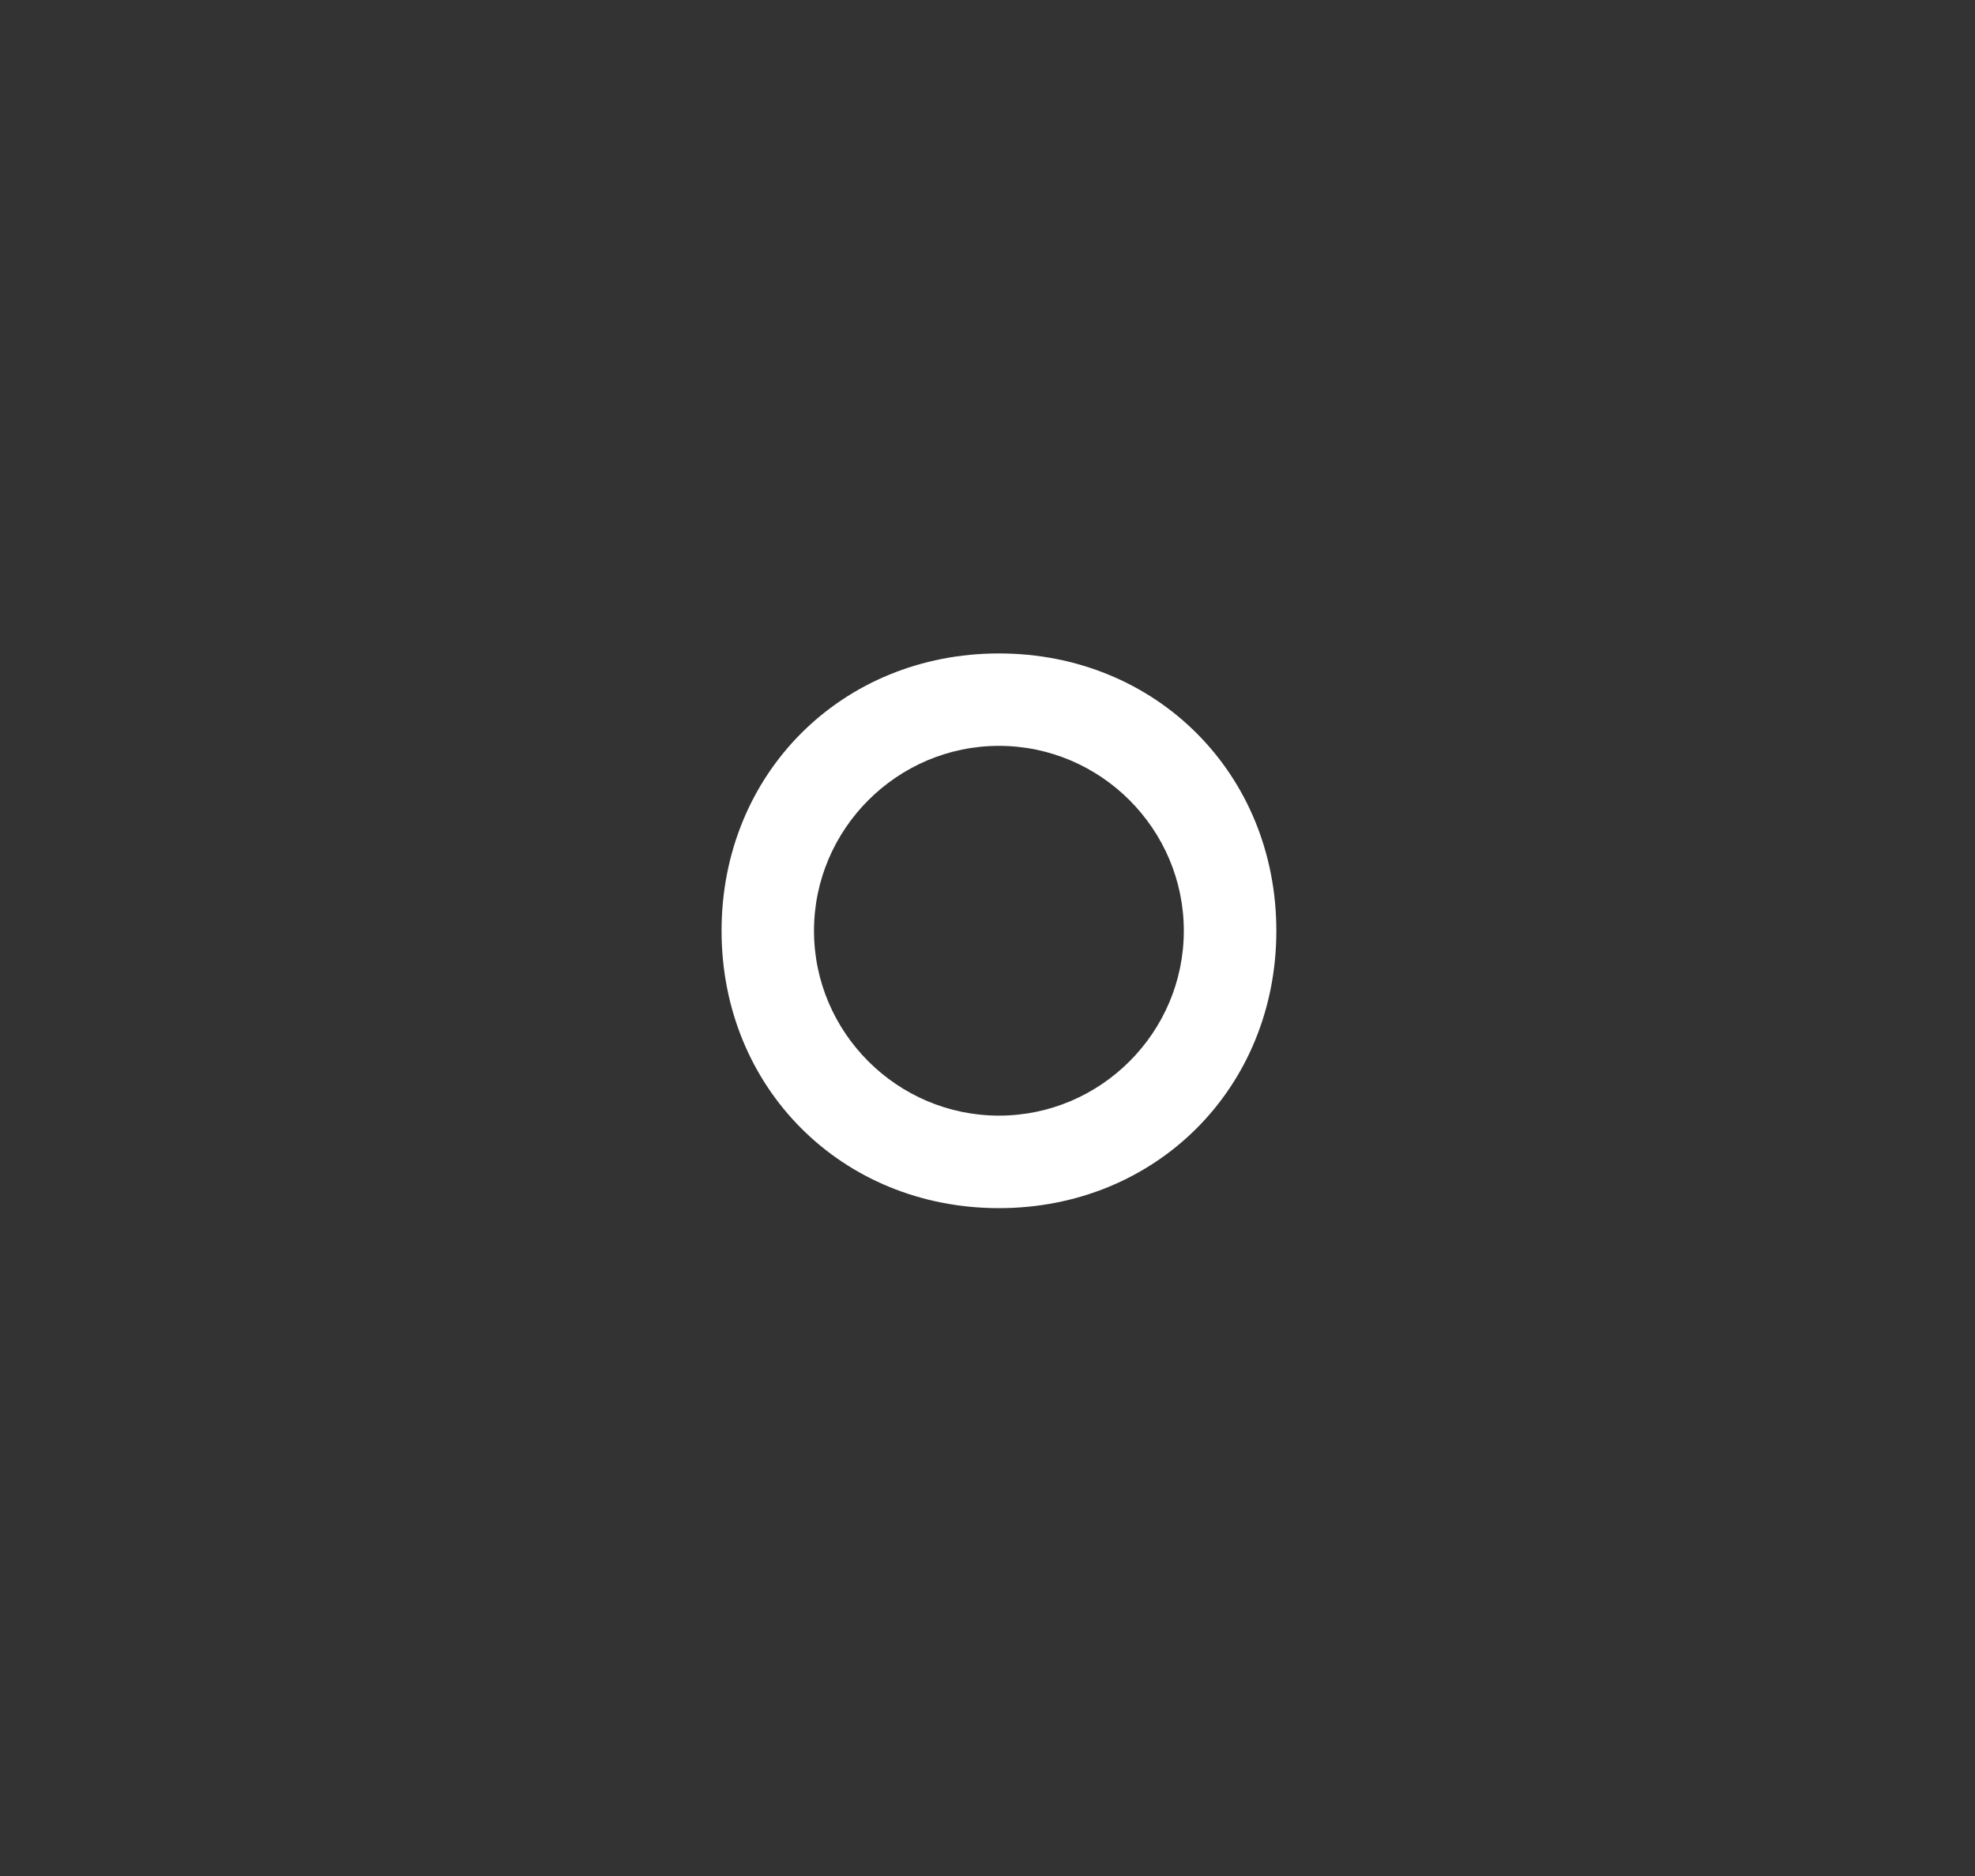
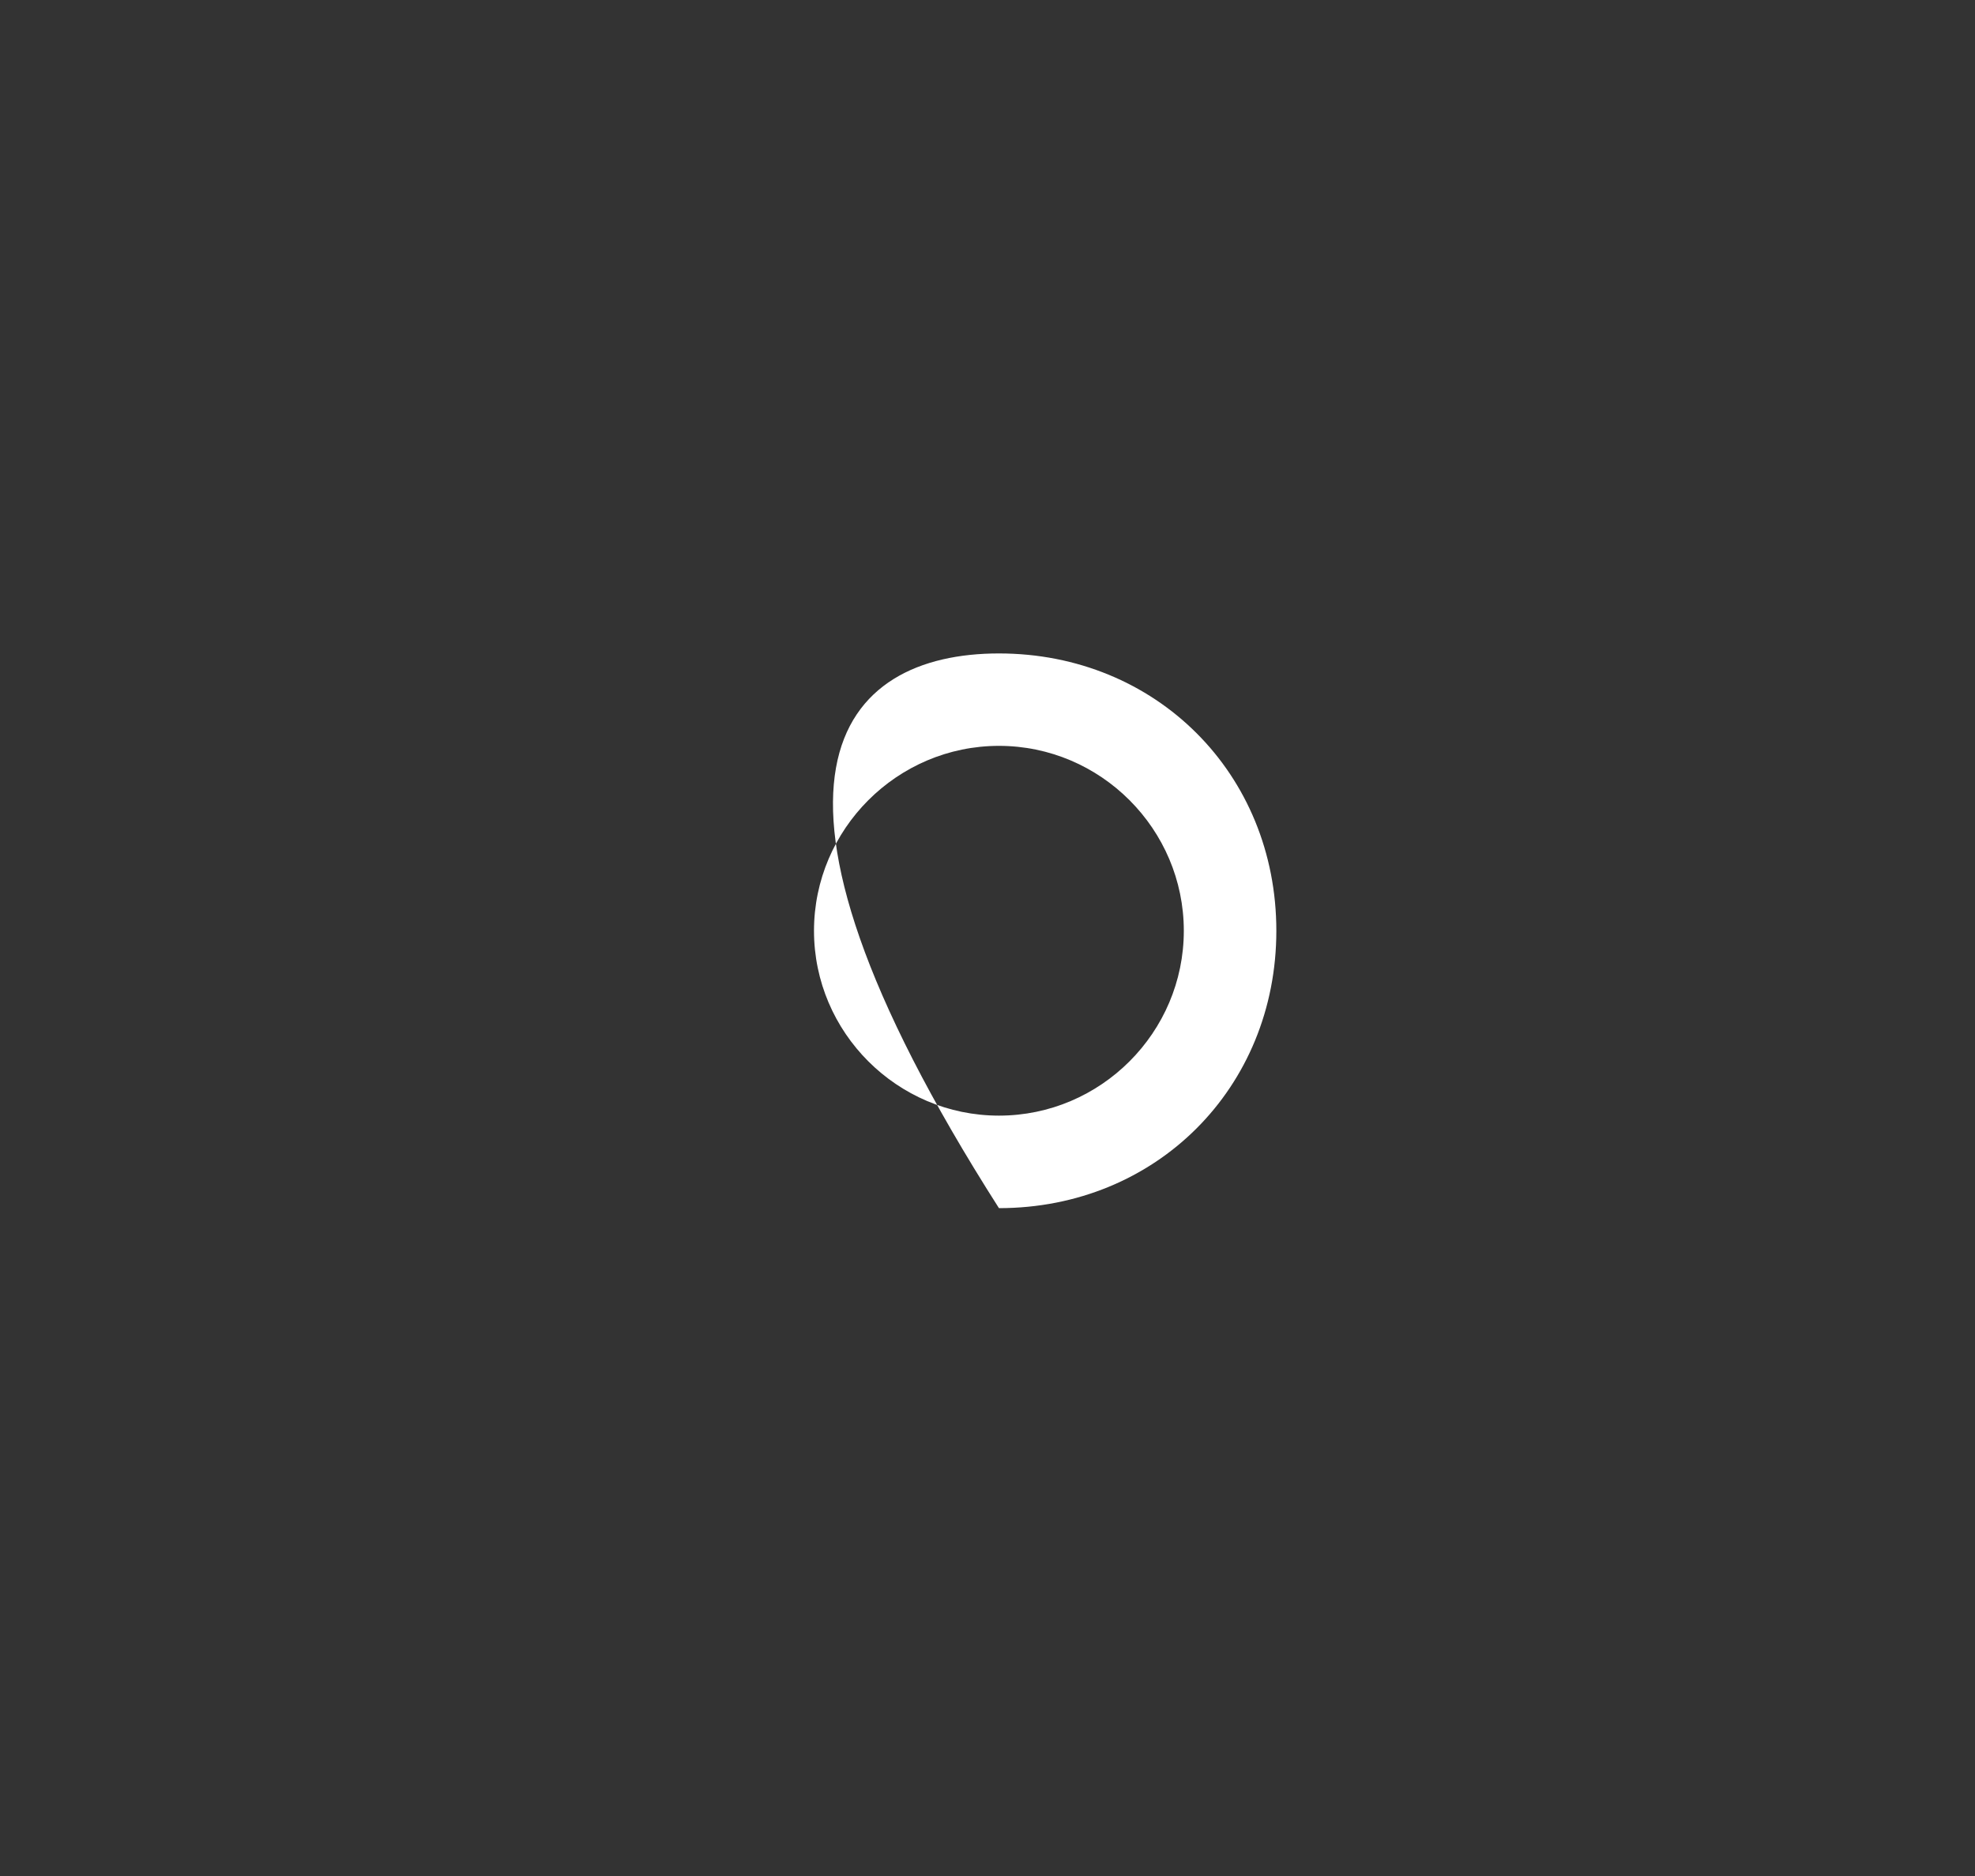
<svg xmlns="http://www.w3.org/2000/svg" width="20" height="19" viewBox="0 0 20 19" fill="none">
  <rect x="0" y="0" width="20" height="19" fill="#333333" stroke="none" />
-   <path d="M10.116 7.554C9.086 7.554 8.243 8.397 8.243 9.427C8.243 10.457 9.086 11.299 10.116 11.299C11.146 11.299 11.988 10.457 11.988 9.427C11.988 8.397 11.146 7.554 10.116 7.554ZM10.116 6.618C11.707 6.618 12.925 7.835 12.925 9.427C12.925 11.018 11.707 12.236 10.116 12.236C8.524 12.236 7.307 11.018 7.307 9.427C7.307 7.835 8.524 6.618 10.116 6.618Z" fill="white" />
+   <path d="M10.116 7.554C9.086 7.554 8.243 8.397 8.243 9.427C8.243 10.457 9.086 11.299 10.116 11.299C11.146 11.299 11.988 10.457 11.988 9.427C11.988 8.397 11.146 7.554 10.116 7.554ZM10.116 6.618C11.707 6.618 12.925 7.835 12.925 9.427C12.925 11.018 11.707 12.236 10.116 12.236C7.307 7.835 8.524 6.618 10.116 6.618Z" fill="white" />
</svg>